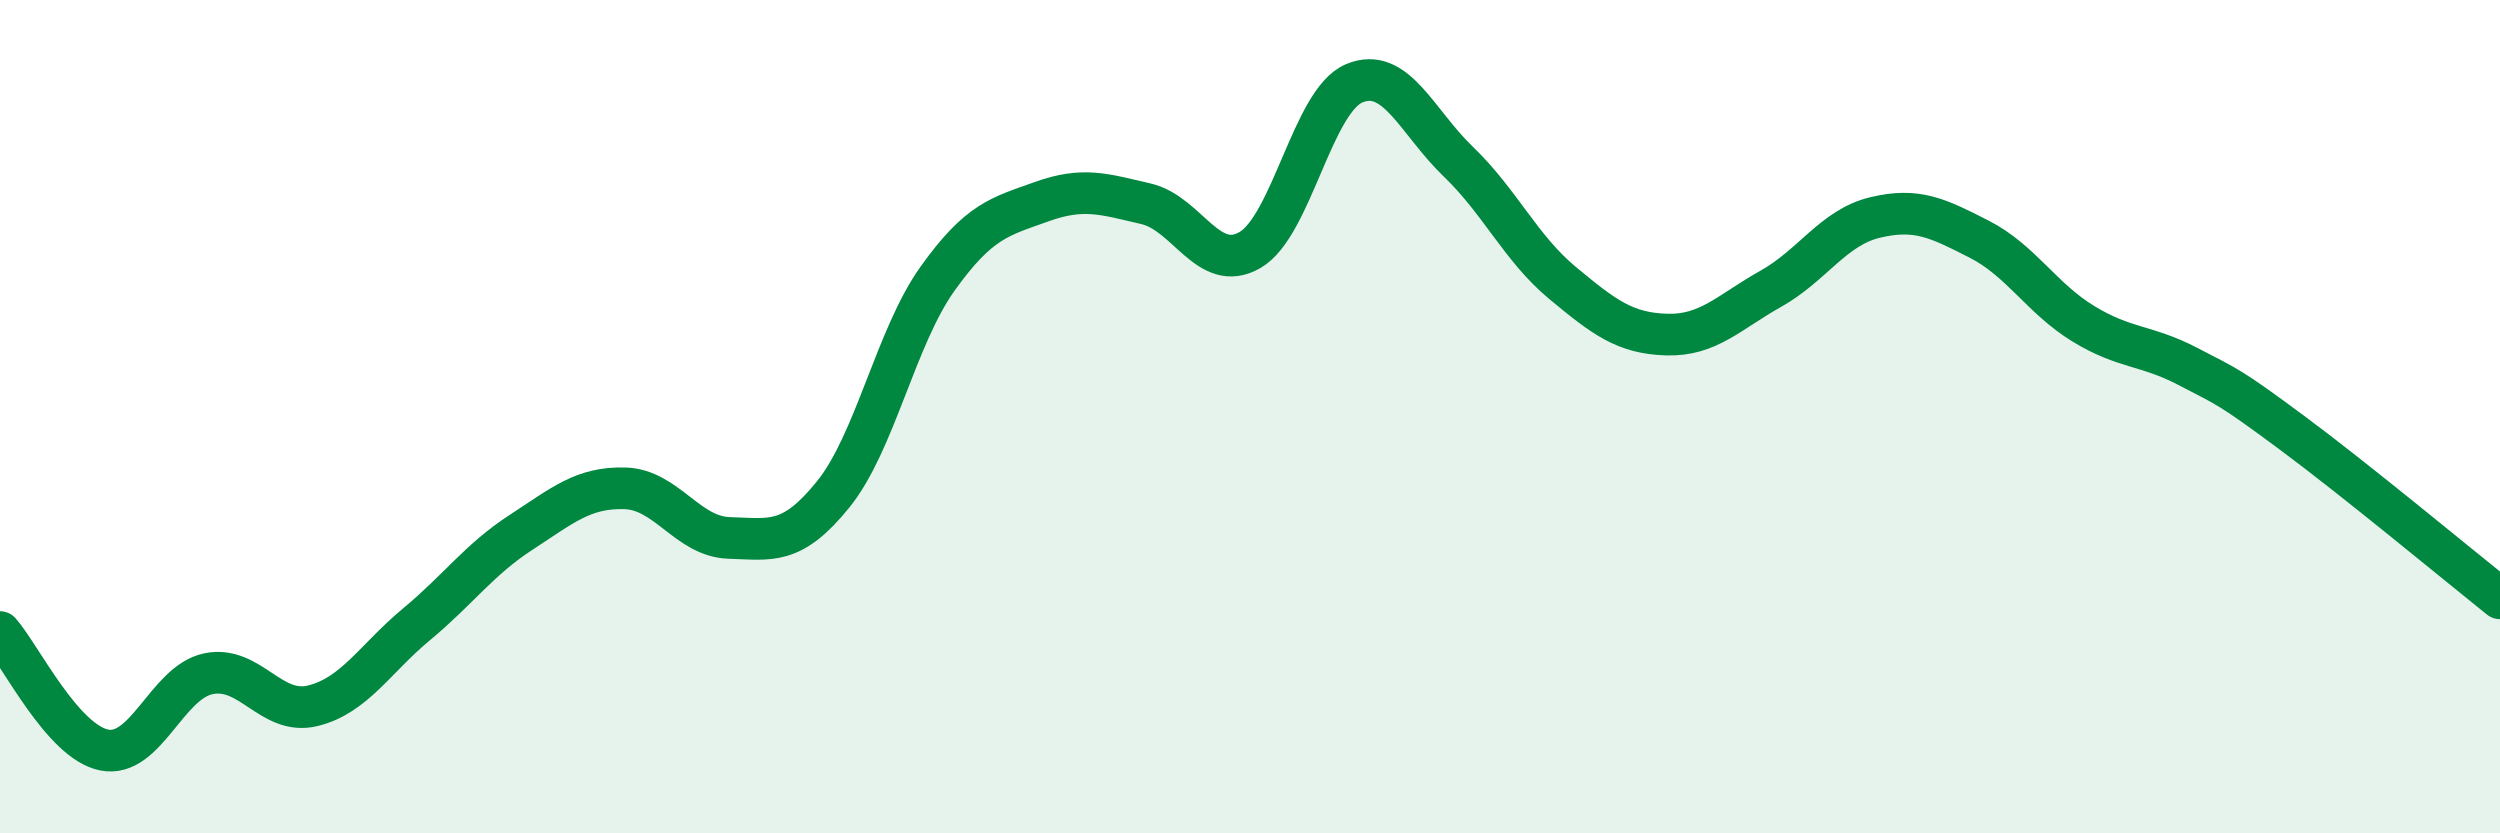
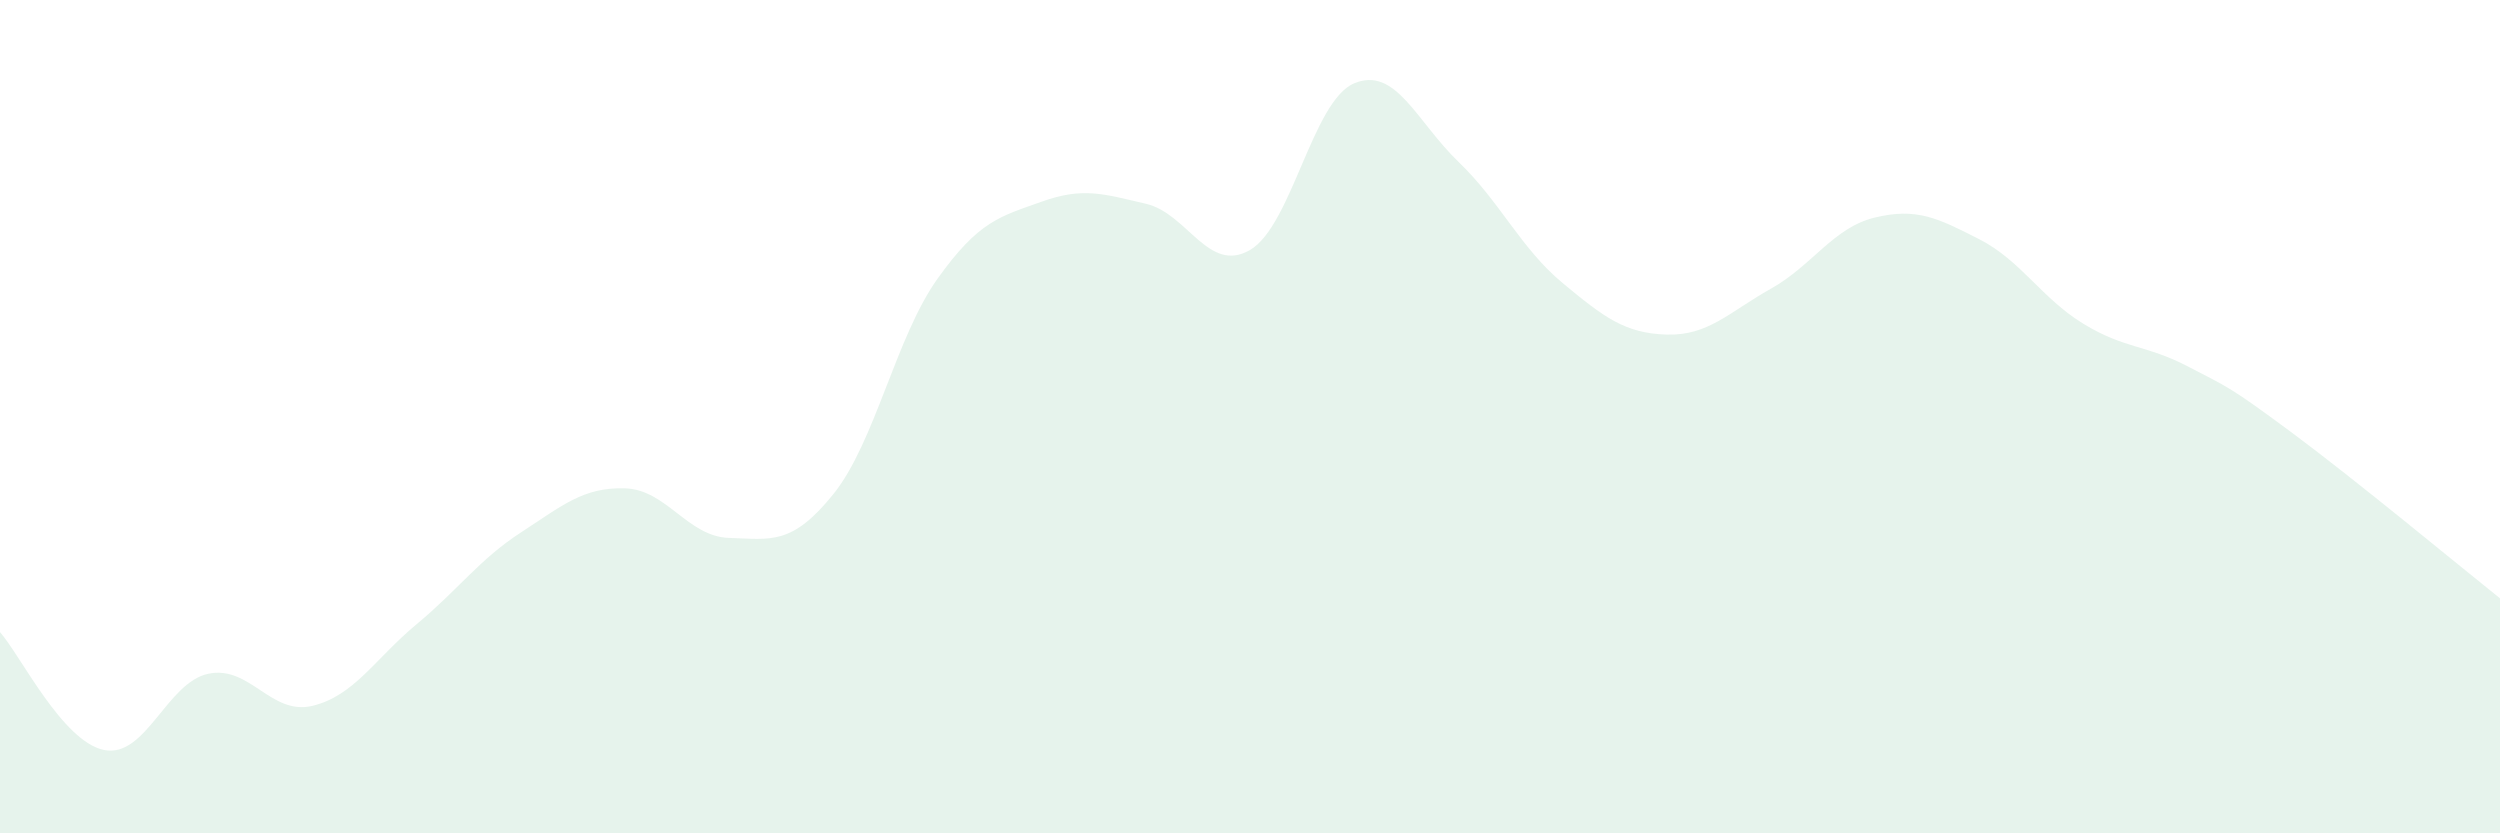
<svg xmlns="http://www.w3.org/2000/svg" width="60" height="20" viewBox="0 0 60 20">
  <path d="M 0,15.17 C 0.5,15.74 1.5,17.8 2.5,18 C 3.5,18.2 4,16.38 5,16.17 C 6,15.96 6.5,17.18 7.5,16.94 C 8.5,16.7 9,15.81 10,14.98 C 11,14.15 11.5,13.43 12.5,12.78 C 13.5,12.13 14,11.69 15,11.72 C 16,11.75 16.5,12.88 17.5,12.91 C 18.5,12.94 19,13.1 20,11.86 C 21,10.62 21.5,8.09 22.5,6.69 C 23.5,5.29 24,5.2 25,4.84 C 26,4.48 26.5,4.66 27.5,4.89 C 28.5,5.12 29,6.58 30,6 C 31,5.42 31.5,2.42 32.5,2 C 33.5,1.58 34,2.92 35,3.88 C 36,4.84 36.5,5.96 37.5,6.79 C 38.5,7.62 39,8 40,8.03 C 41,8.06 41.5,7.49 42.5,6.93 C 43.5,6.37 44,5.46 45,5.22 C 46,4.98 46.5,5.23 47.5,5.74 C 48.5,6.25 49,7.16 50,7.77 C 51,8.38 51.5,8.27 52.5,8.79 C 53.5,9.31 53.5,9.27 55,10.38 C 56.5,11.49 59,13.56 60,14.36L60 20L0 20Z" fill="#008740" opacity="0.1" stroke-linecap="round" stroke-linejoin="round" />
-   <path d="M 0,15.17 C 0.5,15.74 1.5,17.8 2.5,18 C 3.5,18.2 4,16.38 5,16.17 C 6,15.96 6.5,17.18 7.5,16.94 C 8.5,16.7 9,15.81 10,14.98 C 11,14.15 11.5,13.43 12.5,12.78 C 13.5,12.13 14,11.69 15,11.72 C 16,11.75 16.5,12.88 17.5,12.91 C 18.5,12.94 19,13.1 20,11.86 C 21,10.62 21.5,8.09 22.5,6.69 C 23.5,5.29 24,5.2 25,4.84 C 26,4.48 26.5,4.66 27.5,4.89 C 28.5,5.12 29,6.58 30,6 C 31,5.42 31.5,2.42 32.5,2 C 33.5,1.58 34,2.92 35,3.88 C 36,4.84 36.5,5.96 37.5,6.79 C 38.5,7.62 39,8 40,8.03 C 41,8.06 41.5,7.49 42.5,6.93 C 43.5,6.37 44,5.46 45,5.22 C 46,4.98 46.5,5.23 47.5,5.74 C 48.5,6.25 49,7.16 50,7.77 C 51,8.38 51.5,8.27 52.5,8.79 C 53.5,9.31 53.5,9.27 55,10.38 C 56.5,11.49 59,13.56 60,14.36" stroke="#008740" stroke-width="1" fill="none" stroke-linecap="round" stroke-linejoin="round" />
</svg>